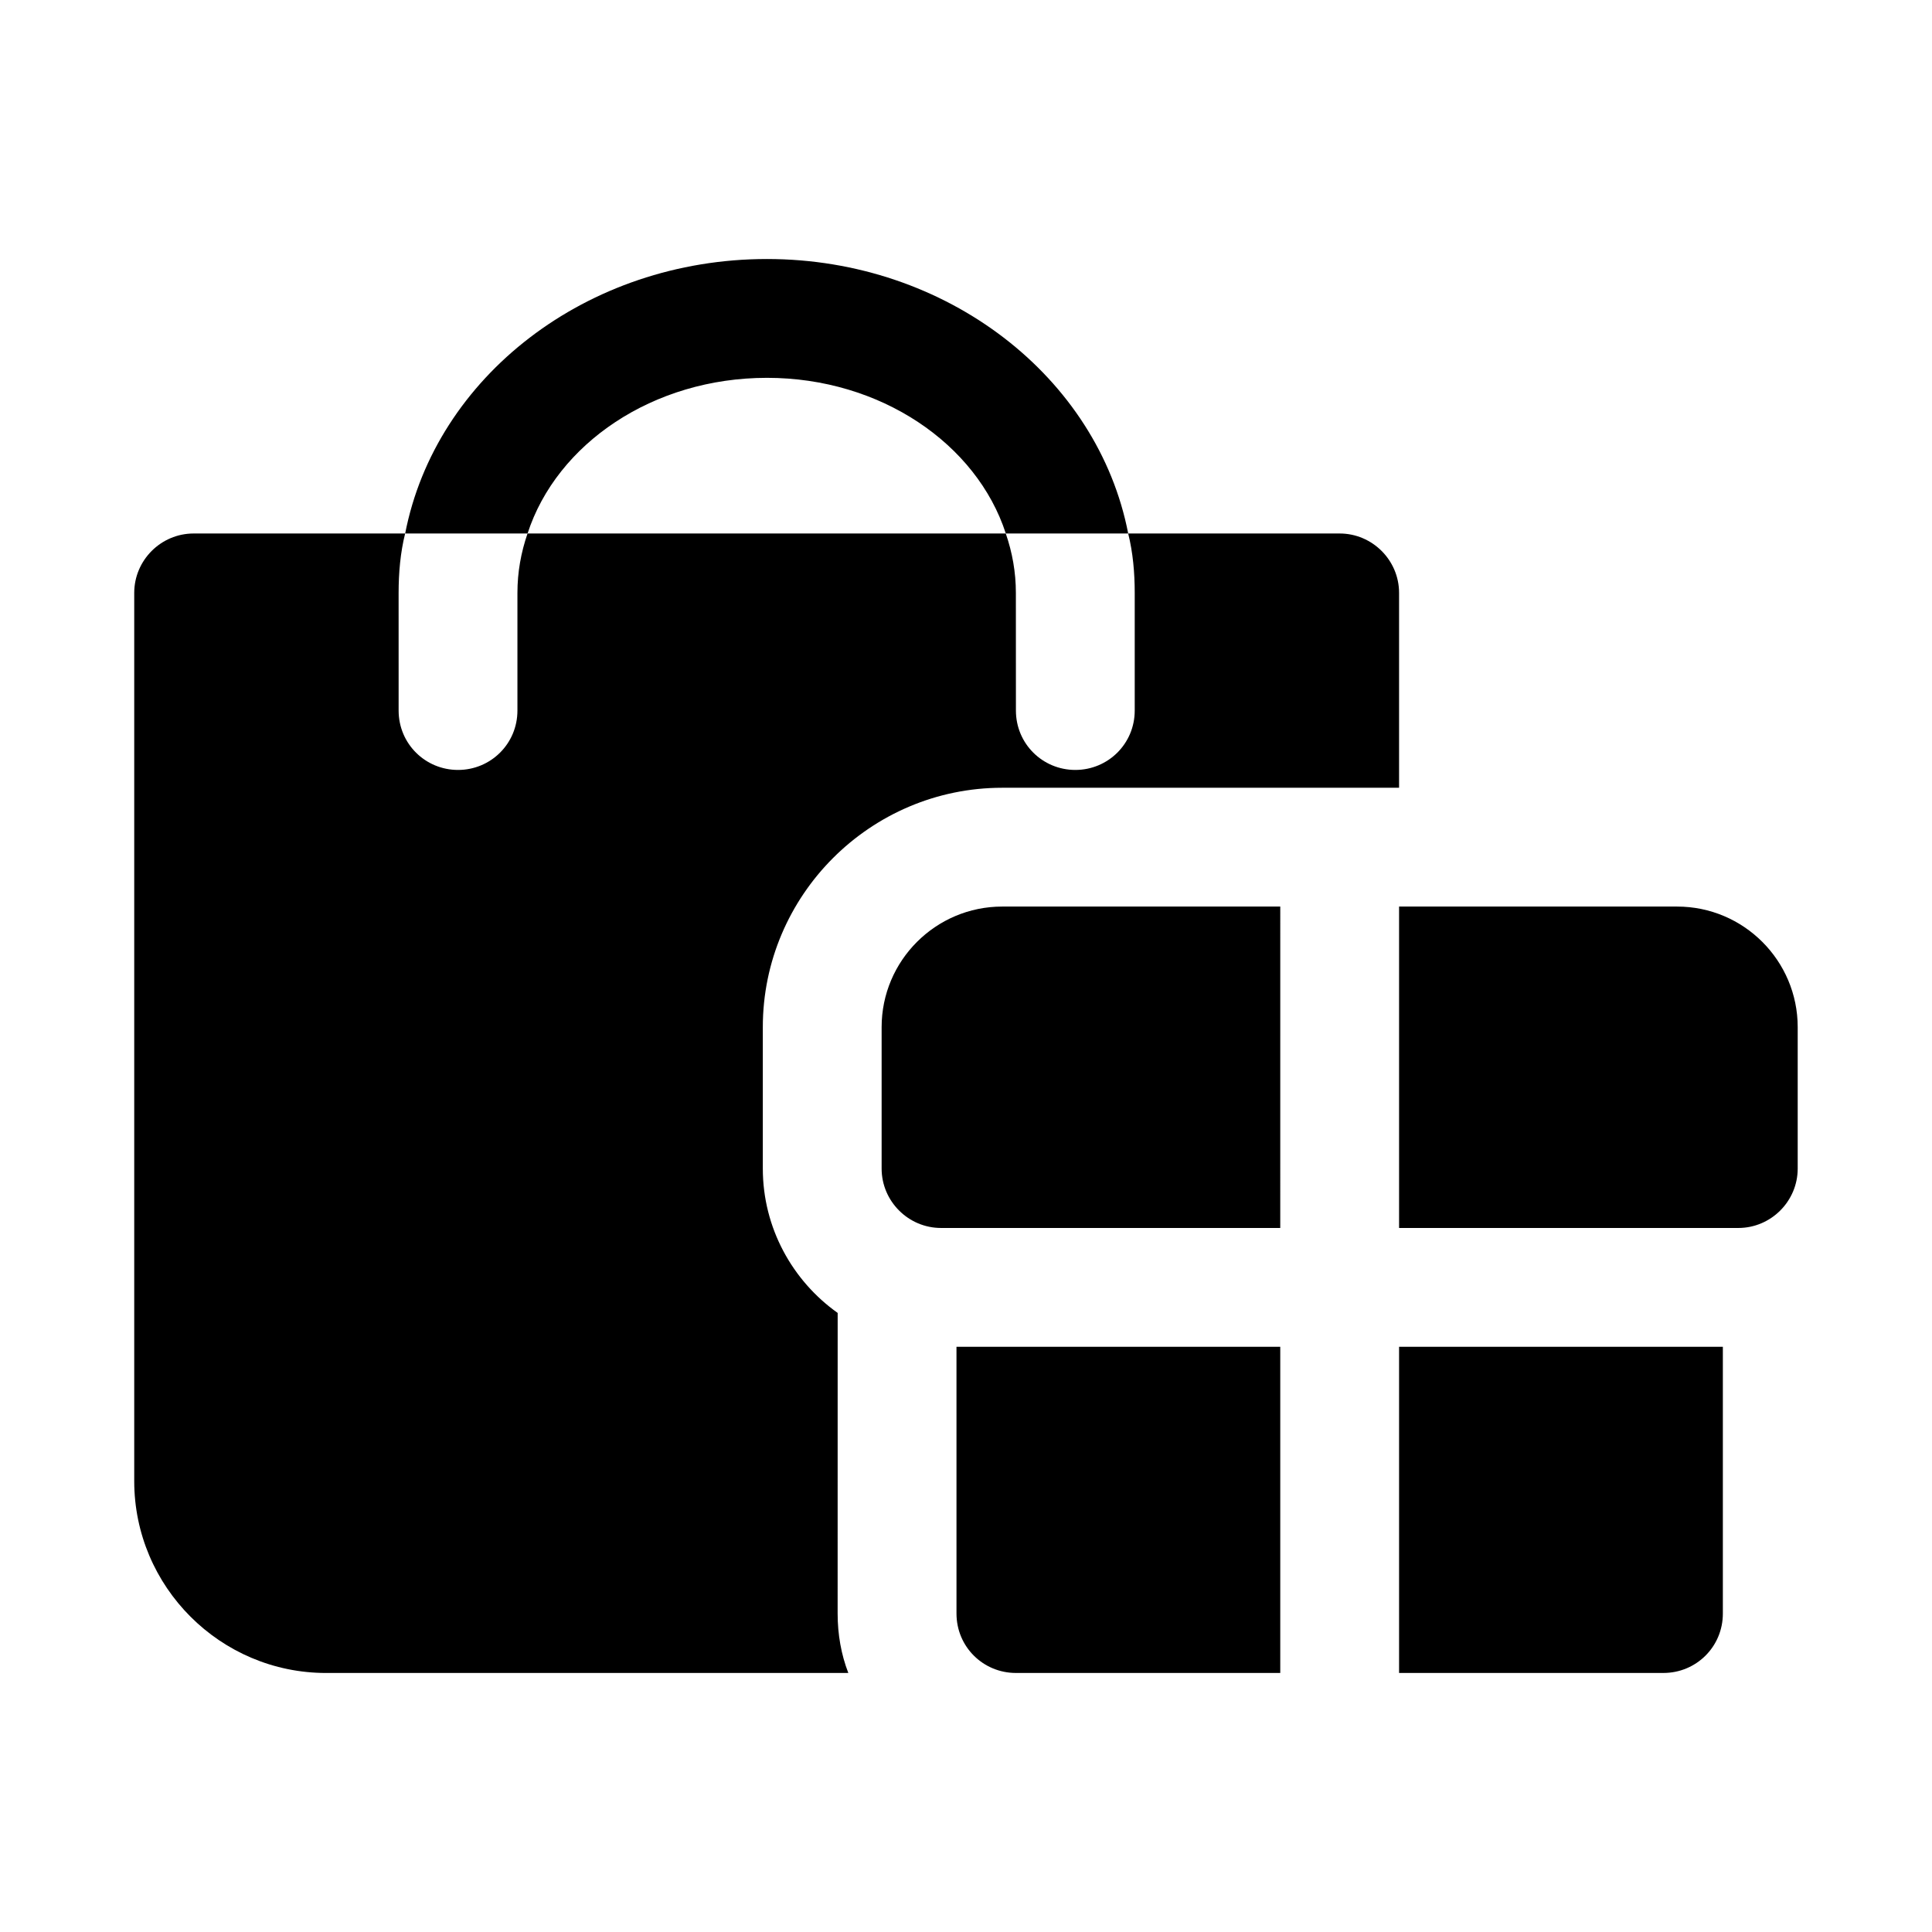
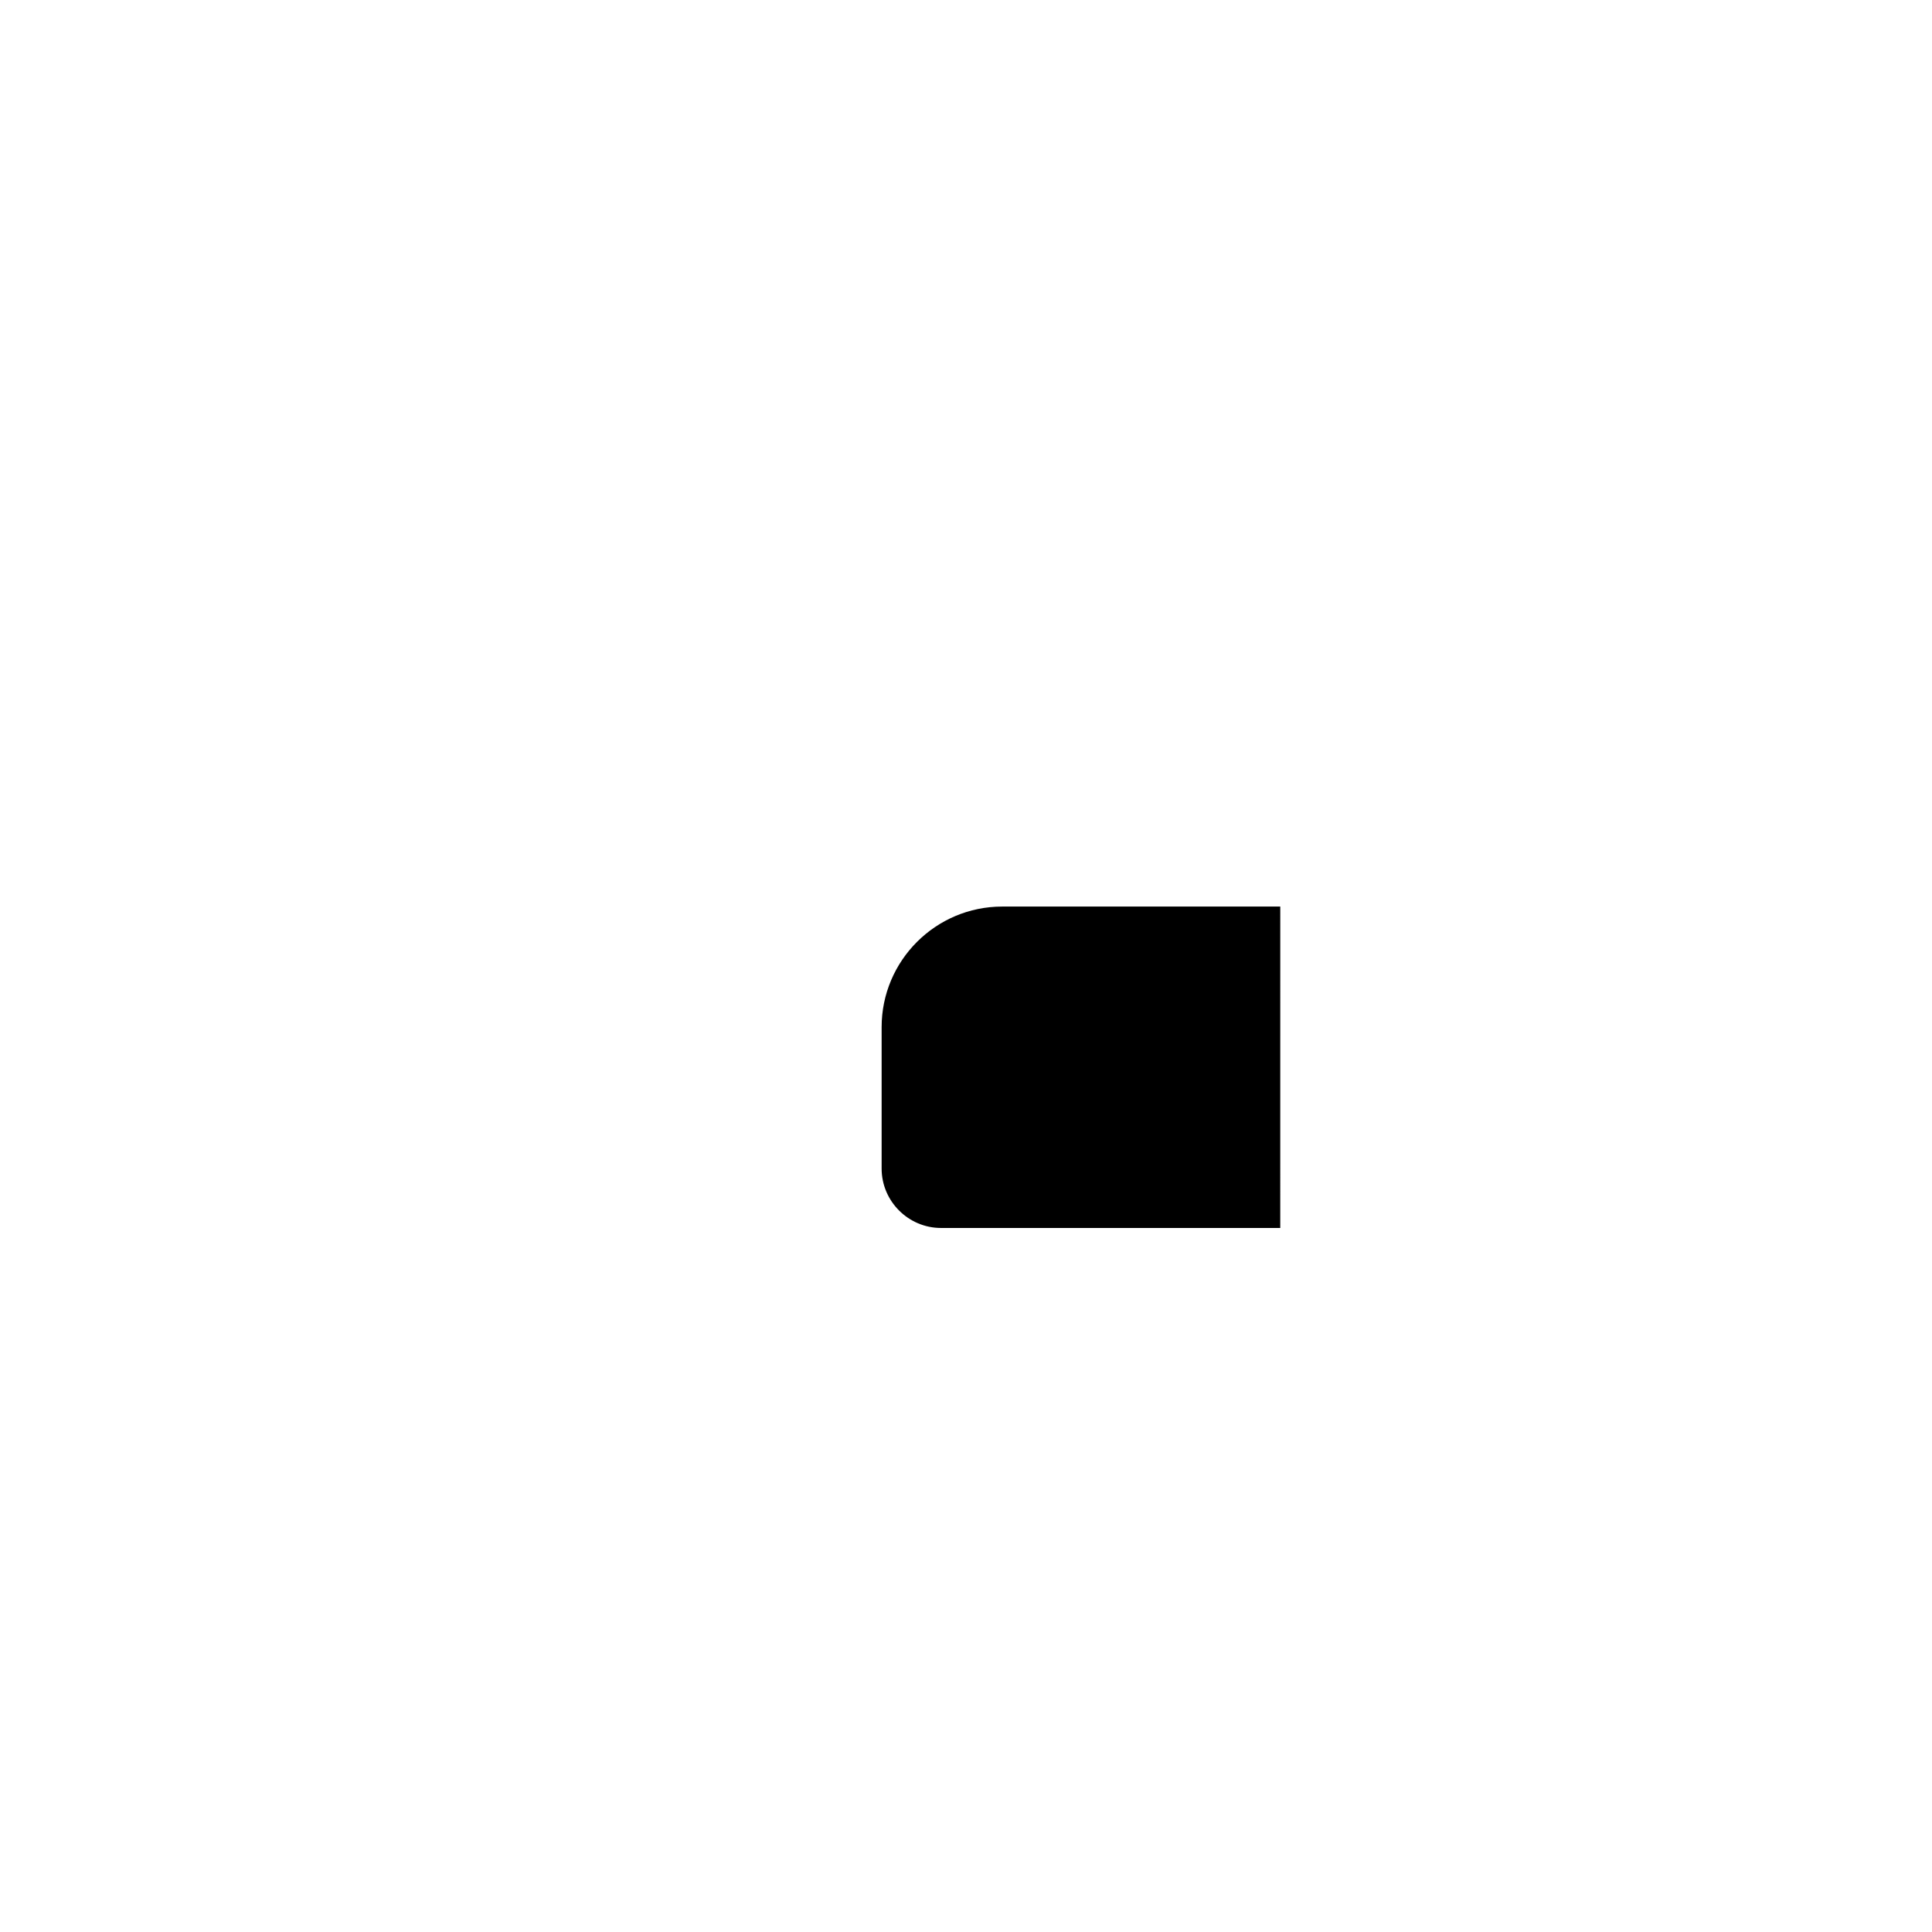
<svg xmlns="http://www.w3.org/2000/svg" fill="#000000" width="800px" height="800px" version="1.1" viewBox="144 144 512 512">
  <g>
-     <path d="m365.99 491.94c-11.965-8.5-19.836-22.516-19.836-38.258v-37.473c-0.004-34.949 28.496-63.445 63.445-63.445h105.17v-51.641c0-8.66-7.086-15.742-15.742-15.742h-56.047c1.262 5.039 1.734 10.391 1.734 15.742v31.176c0 8.816-7.086 15.742-15.742 15.742-8.66 0-15.742-6.926-15.742-15.742l-0.012-31.176c0-5.512-0.945-10.707-2.676-15.742h-126.74c-1.73 5.039-2.676 10.234-2.676 15.742v31.176c0 8.816-7.086 15.742-15.742 15.742-8.66 0-15.742-6.926-15.742-15.742l-0.004-31.176c0-5.352 0.473-10.707 1.73-15.742h-56.051c-8.66 0-15.742 7.086-15.742 15.742v235.38c0 28.023 22.828 50.852 50.852 50.852h138.39c-1.891-4.879-2.832-10.234-2.832-15.742z" />
-     <path d="m347.26 244.13c30.07 0 55.574 17.477 63.289 41.25h32.434c-8.031-41.406-48.02-72.738-95.723-72.738-47.863 0-87.852 31.332-95.883 72.738h32.434c7.715-23.773 33.219-41.25 63.449-41.25z" />
-     <path d="m397.48 571.61c0 8.816 7.086 15.742 15.742 15.742h70.059v-86.434h-85.805z" />
-     <path d="m514.77 587.35h70.062c8.66 0 15.742-6.926 15.742-15.742v-70.691h-85.805z" />
    <path d="m377.64 416.21v37.473c0 8.66 7.086 15.742 15.742 15.742h89.898l0.004-85.176h-73.684c-17.633 0-31.961 14.328-31.961 31.961z" />
-     <path d="m588.45 384.25h-73.68v85.176h89.898c8.66 0 15.742-7.086 15.742-15.742v-37.473c0-17.633-14.324-31.961-31.961-31.961z" />
  </g>
</svg>